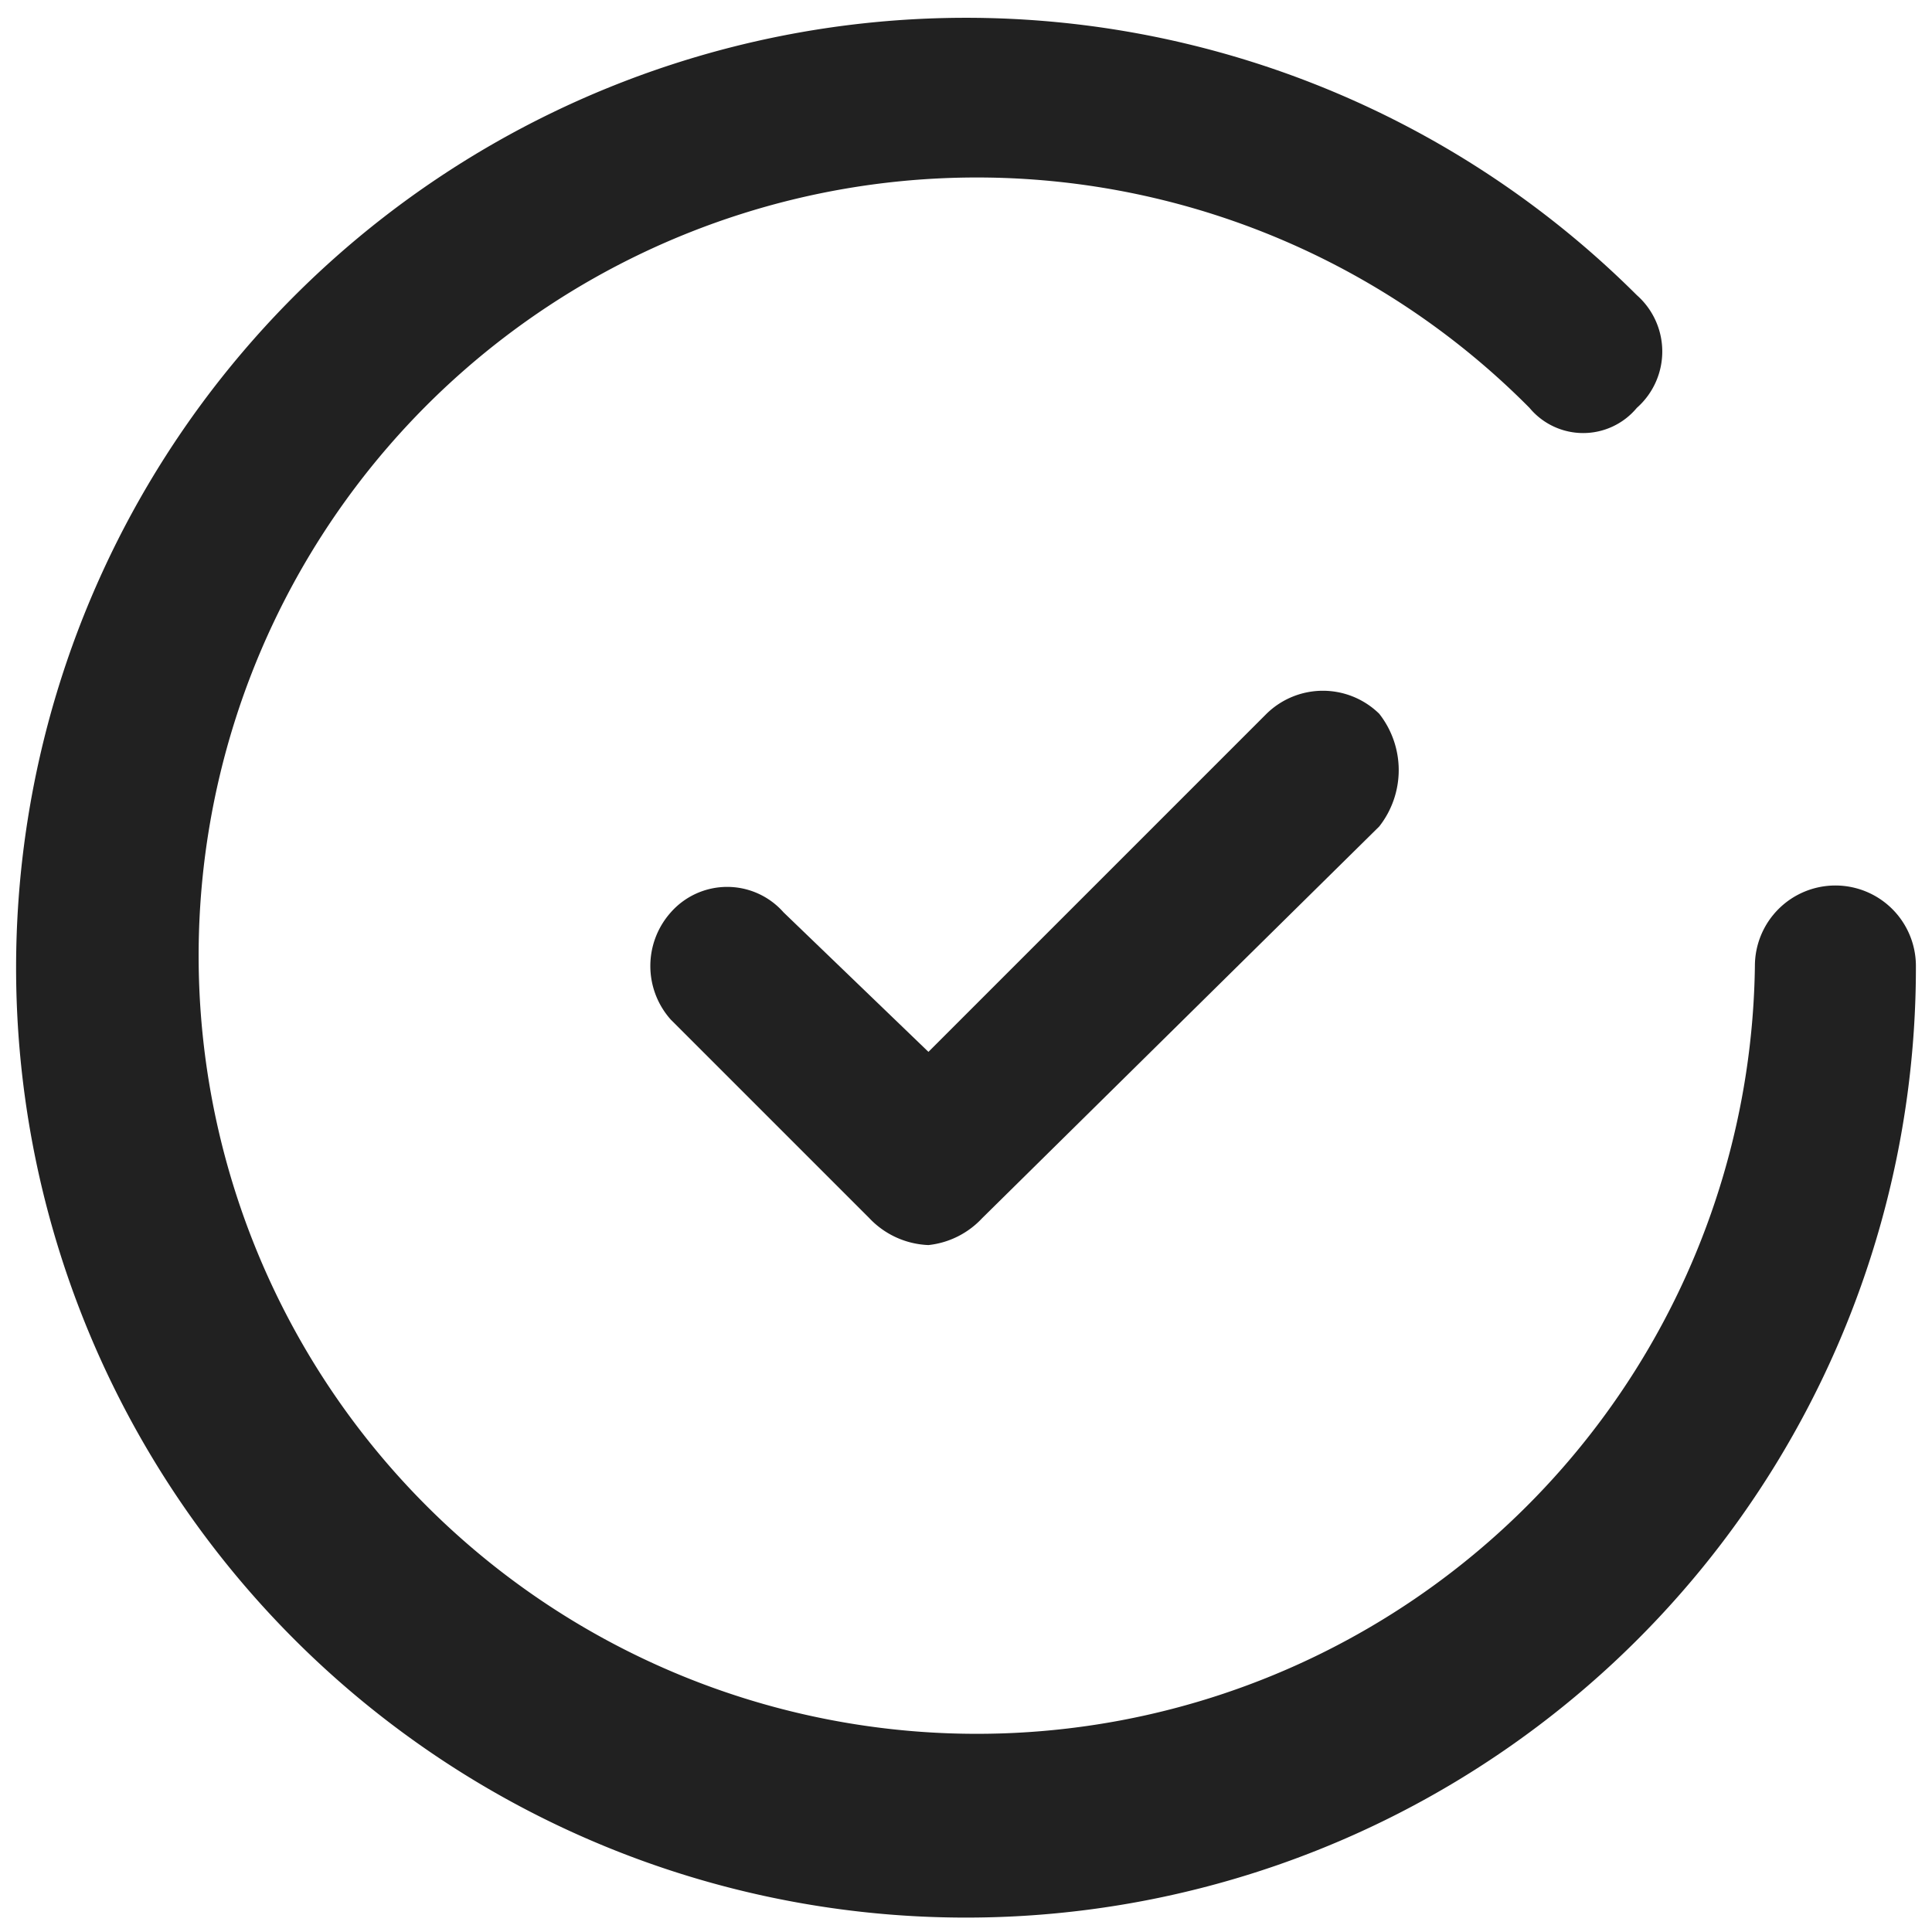
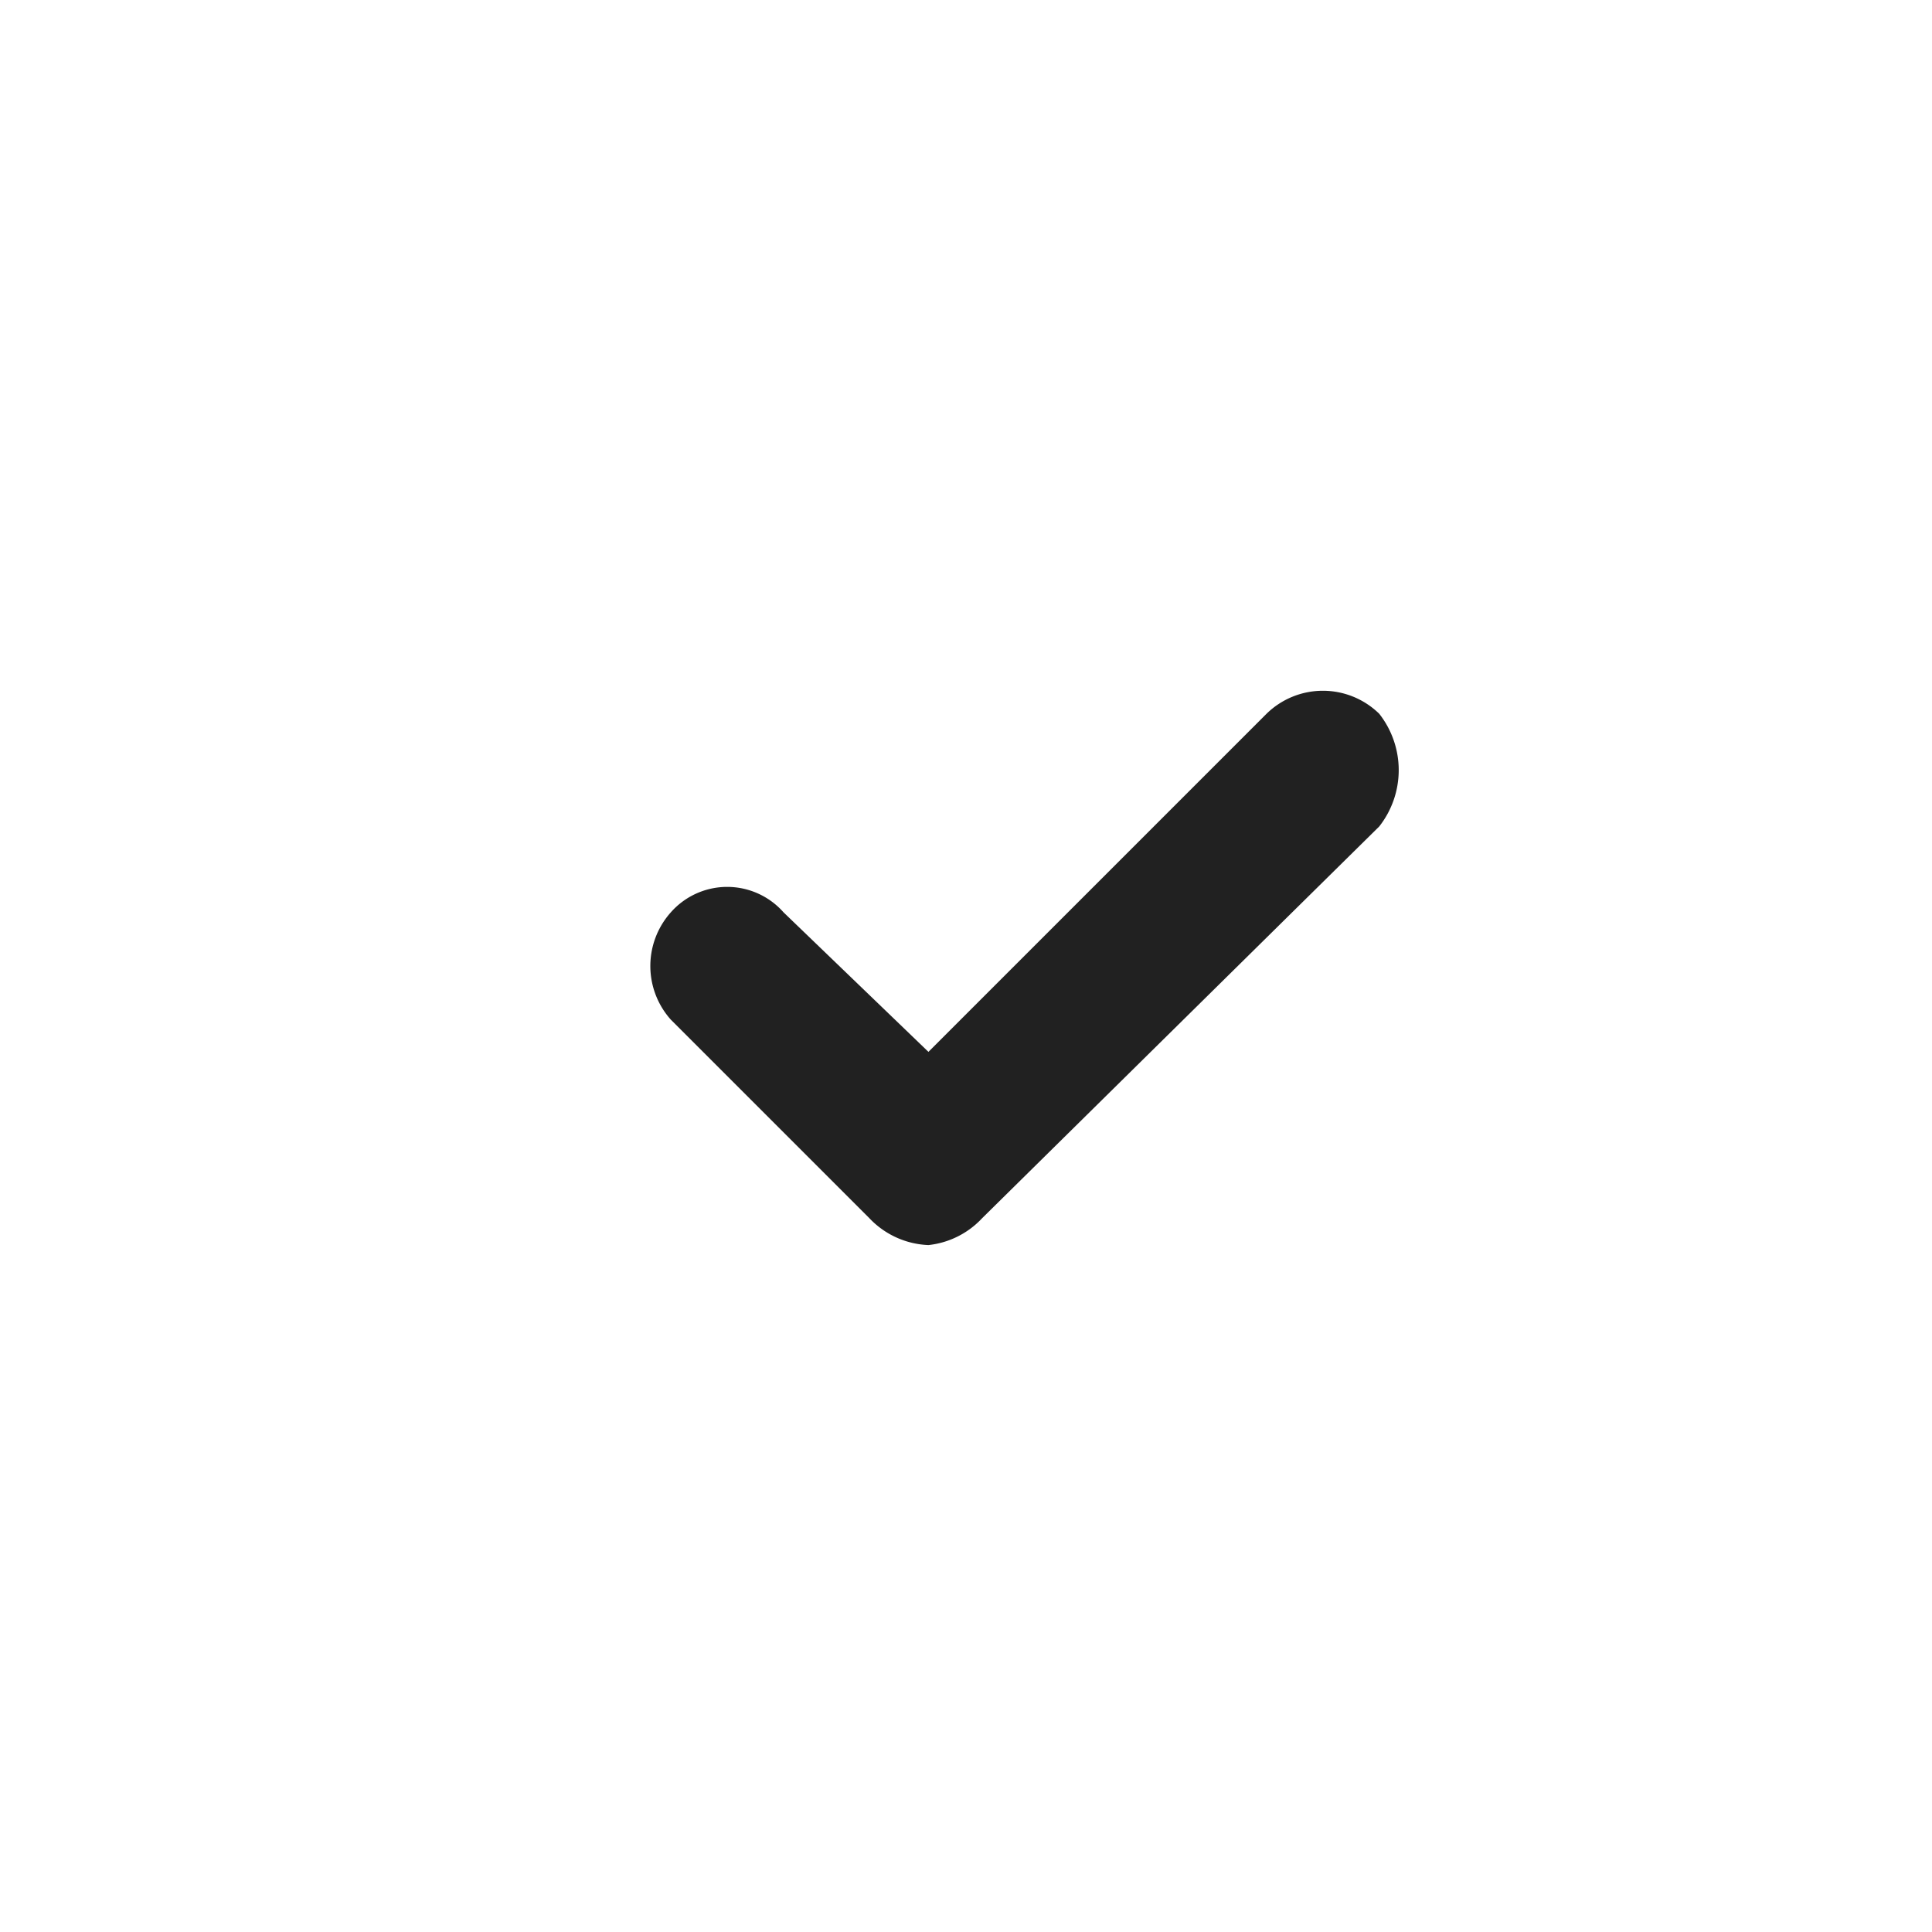
<svg xmlns="http://www.w3.org/2000/svg" viewBox="0 0 36 36">
-   <path d="M25.7,13.3a1.5,1.5,0,0,0-2.1,0l-6.3,6.3L14.6,17a1.4,1.4,0,0,0-2.1,0,1.5,1.5,0,0,0,0,2l3.7,3.7a1.6,1.6,0,0,0,1.1.5,1.6,1.6,0,0,0,1-.5l7.4-7.3A1.7,1.7,0,0,0,25.7,13.3Z" style="fill:#212121" />
-   <path d="M34.2,16.5A1.5,1.5,0,0,0,32.7,18,14.5,14.5,0,1,1,28.5,7.6a1.3,1.3,0,0,0,2,0,1.4,1.4,0,0,0,0-2.1A17.7,17.7,0,1,0,35.7,18,1.5,1.5,0,0,0,34.2,16.5Z" style="fill:#212121" />
+   <path d="M25.7,13.3a1.5,1.5,0,0,0-2.1,0l-6.3,6.3L14.6,17a1.4,1.4,0,0,0-2.1,0,1.5,1.5,0,0,0,0,2l3.7,3.7a1.6,1.6,0,0,0,1.1.5,1.6,1.6,0,0,0,1-.5l7.4-7.3A1.7,1.7,0,0,0,25.7,13.3" style="fill:#212121" />
</svg>